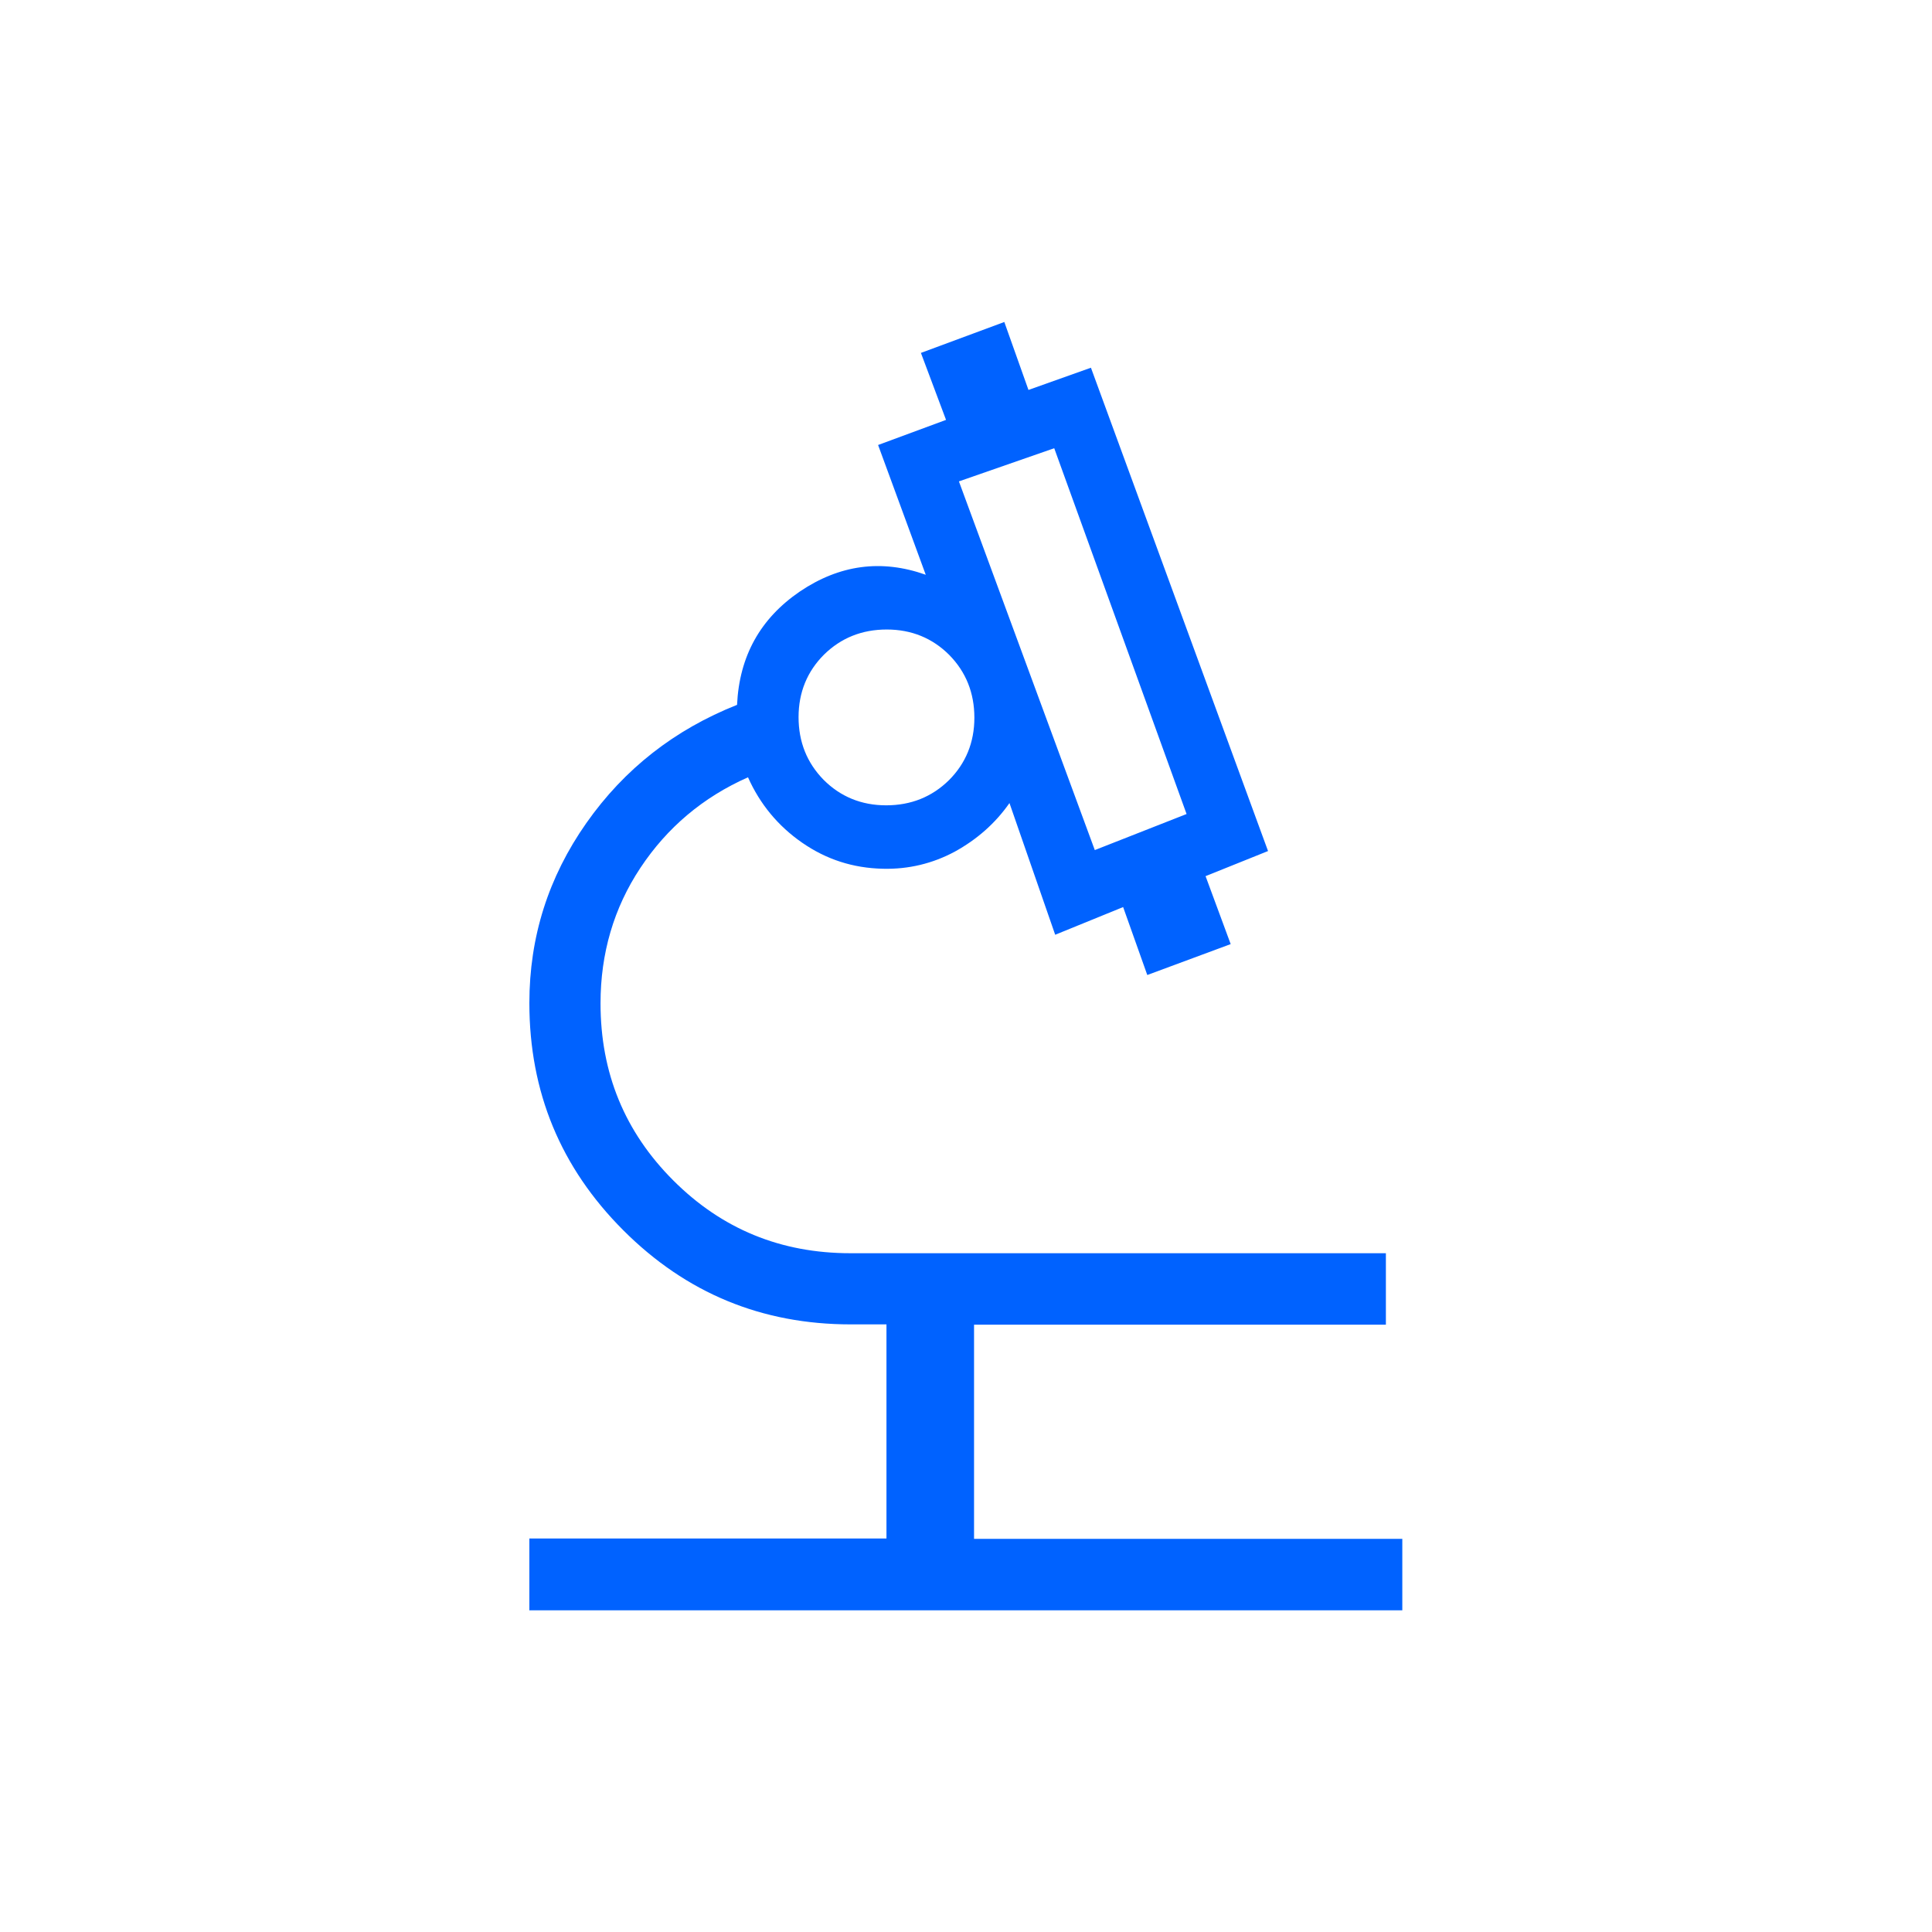
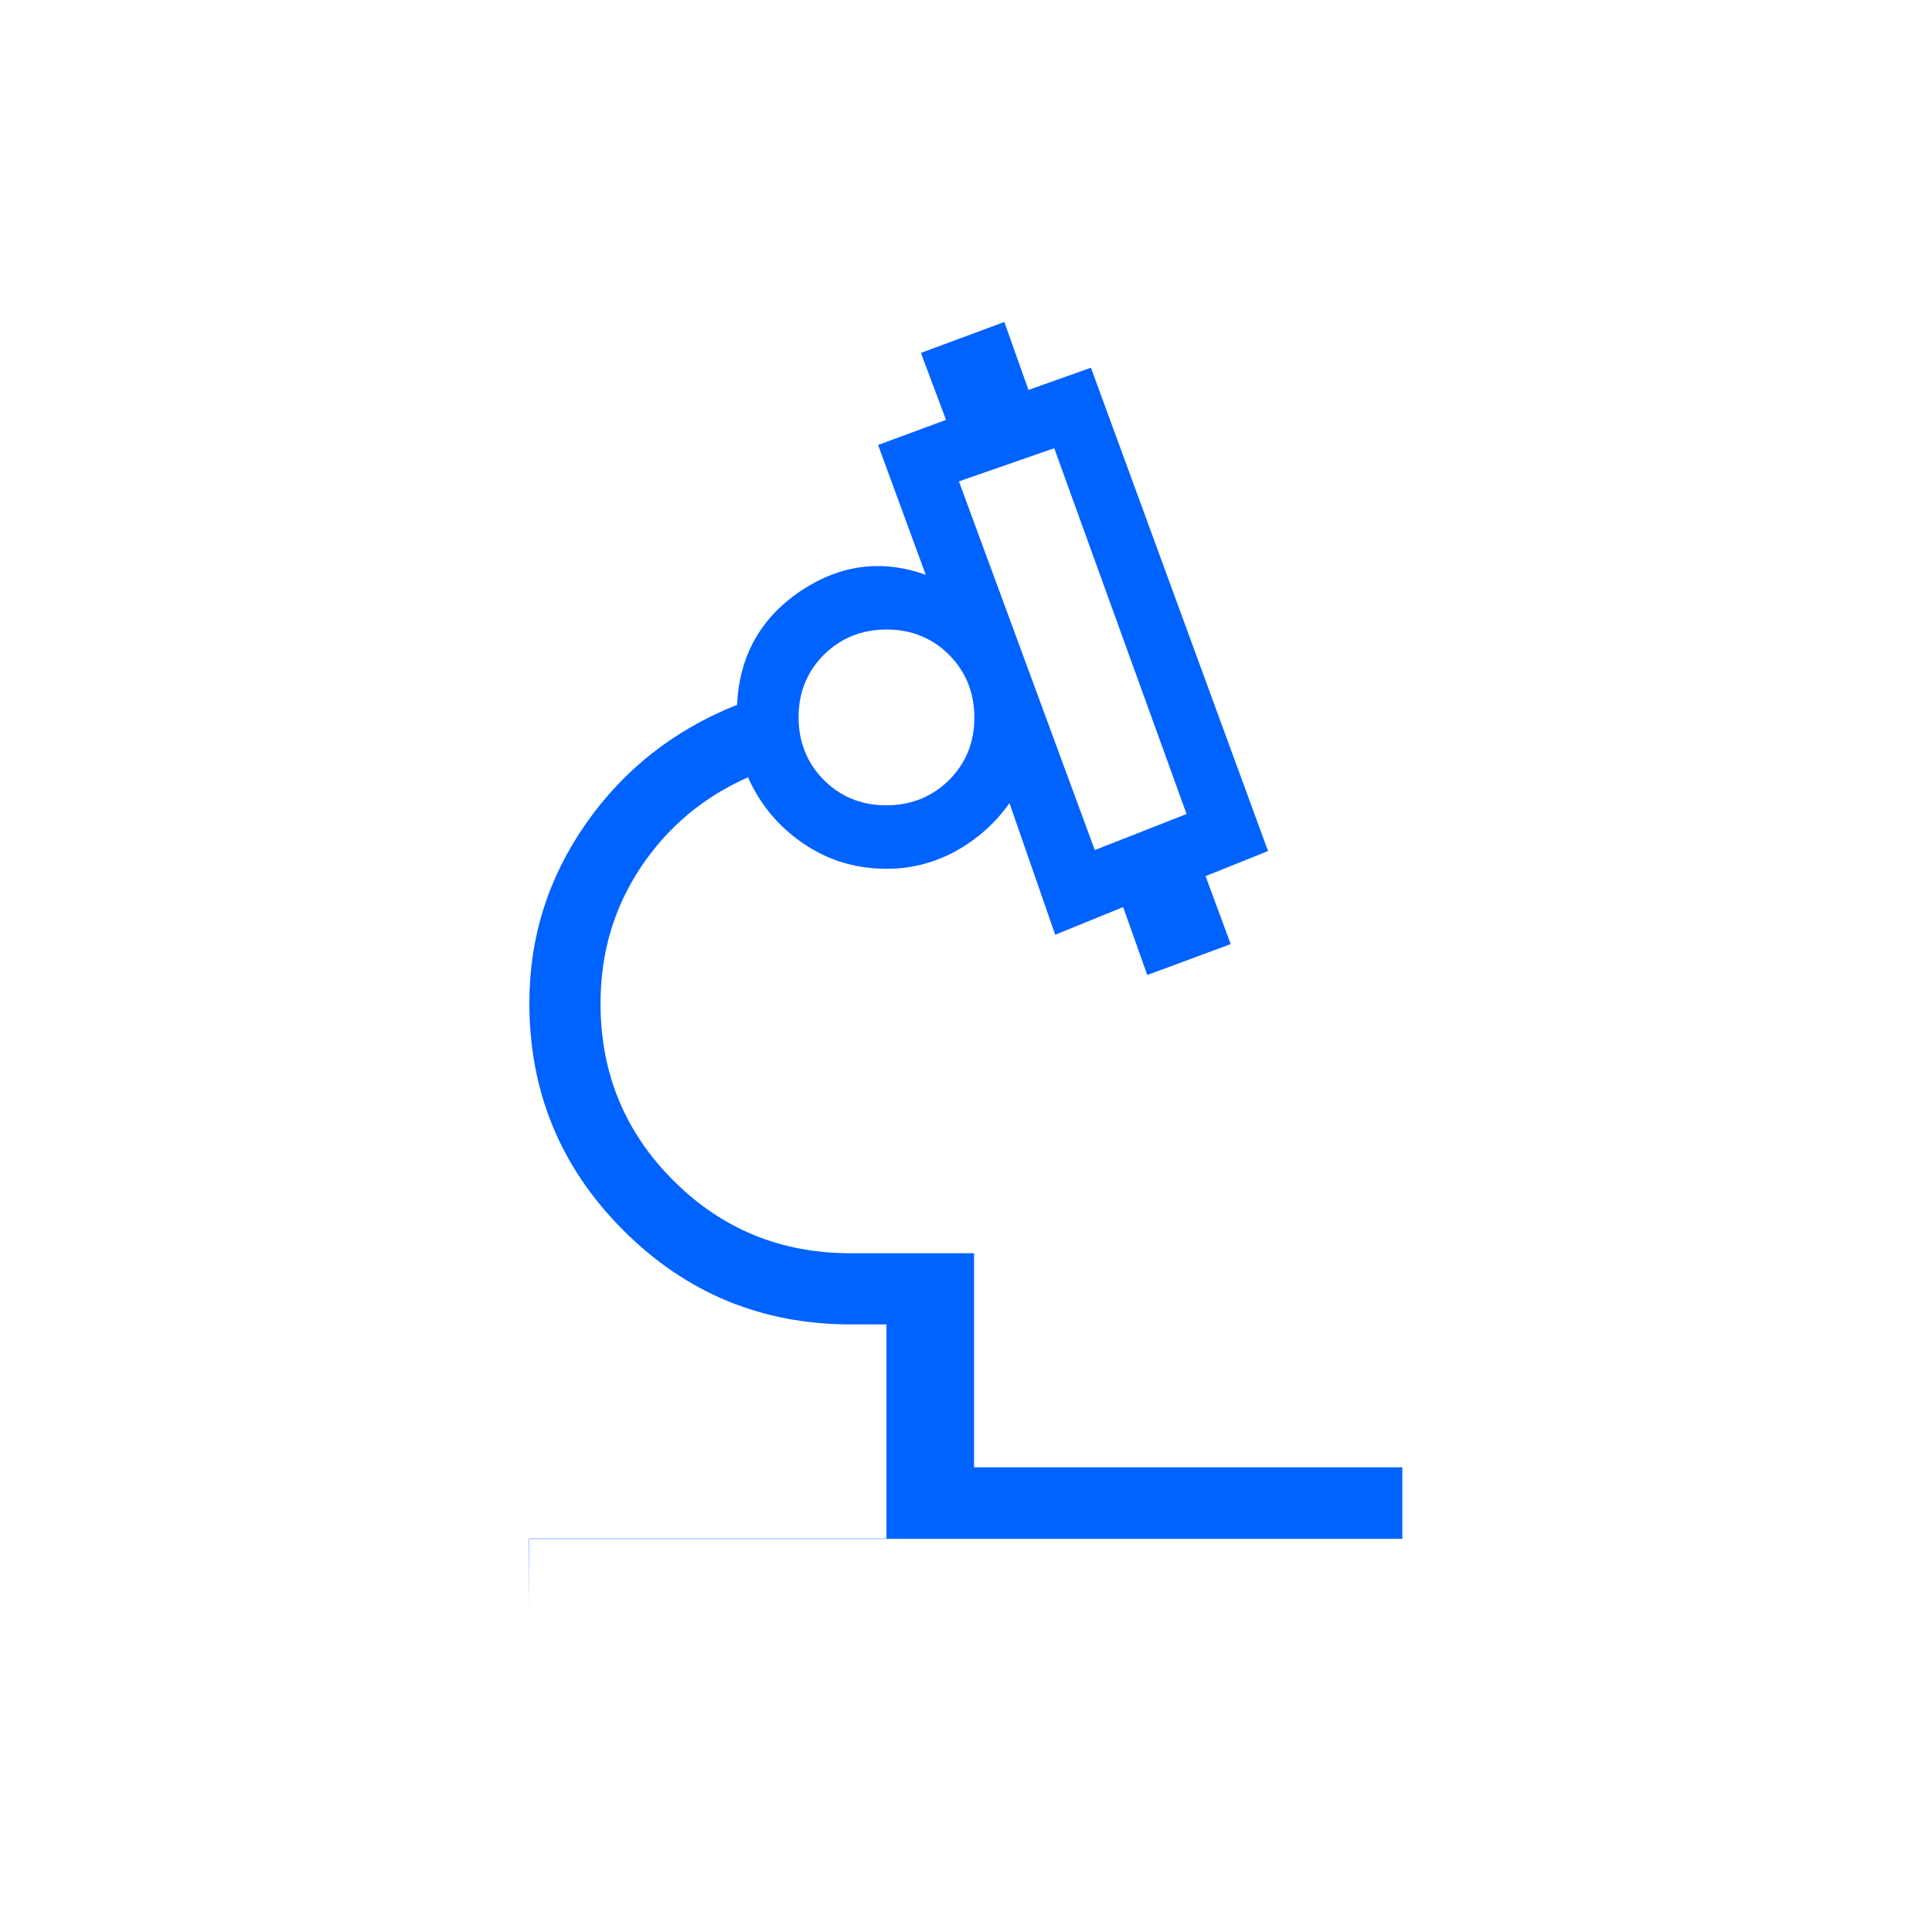
<svg xmlns="http://www.w3.org/2000/svg" id="Vrstva_1" data-name="Vrstva 1" viewBox="0 0 60 60">
  <defs>
    <style>
      .cls-1 {
        fill: #0062ff;
      }
    </style>
  </defs>
-   <path class="cls-1" d="M16.44,50v-2.22h11.09v-6.65h-1.11c-2.76,0-5.11-.97-7.06-2.92-1.95-1.95-2.92-4.3-2.92-7.06,0-2.05.59-3.91,1.77-5.59,1.18-1.68,2.74-2.9,4.68-3.67.07-1.51.72-2.68,1.95-3.52,1.23-.83,2.53-1.01,3.91-.52l-1.48-4.03,2.11-.78-.78-2.08,2.59-.96.75,2.11,1.94-.69,5.5,15.01-1.94.78.78,2.11-2.59.96-.75-2.11-2.11.86-1.42-4.09c-.44.63-1.01,1.13-1.7,1.51-.69.37-1.44.55-2.23.53-.93-.02-1.76-.29-2.51-.81-.75-.52-1.31-1.2-1.68-2.03-1.4.62-2.51,1.56-3.34,2.81-.83,1.25-1.24,2.66-1.24,4.21,0,2.16.75,3.99,2.26,5.5,1.51,1.51,3.34,2.26,5.5,2.26h16.63v2.22h-12.79v6.65h13.3v2.22h-27.12ZM34,26.4l2.85-1.12-4.11-11.36-2.96,1.03,4.22,11.45ZM27.52,25.01c.77,0,1.42-.26,1.95-.78.52-.52.79-1.17.79-1.94s-.26-1.42-.78-1.95c-.52-.52-1.17-.79-1.94-.79s-1.42.26-1.95.78c-.52.52-.79,1.17-.79,1.94s.26,1.42.78,1.95c.52.52,1.17.79,1.94.79Z" />
+   <path class="cls-1" d="M16.44,50v-2.22h11.09v-6.65h-1.11c-2.76,0-5.11-.97-7.06-2.92-1.95-1.95-2.92-4.3-2.92-7.06,0-2.05.59-3.91,1.77-5.59,1.18-1.68,2.74-2.9,4.68-3.67.07-1.51.72-2.68,1.95-3.52,1.23-.83,2.53-1.01,3.91-.52l-1.48-4.03,2.11-.78-.78-2.08,2.59-.96.75,2.11,1.94-.69,5.5,15.01-1.94.78.78,2.11-2.59.96-.75-2.11-2.11.86-1.42-4.09c-.44.63-1.01,1.13-1.7,1.51-.69.37-1.44.55-2.23.53-.93-.02-1.76-.29-2.51-.81-.75-.52-1.31-1.2-1.68-2.03-1.4.62-2.51,1.56-3.34,2.81-.83,1.25-1.24,2.66-1.24,4.21,0,2.16.75,3.99,2.26,5.5,1.51,1.51,3.34,2.26,5.5,2.26h16.63h-12.79v6.65h13.3v2.22h-27.12ZM34,26.4l2.85-1.12-4.11-11.36-2.96,1.03,4.22,11.45ZM27.52,25.01c.77,0,1.42-.26,1.95-.78.52-.52.79-1.17.79-1.94s-.26-1.42-.78-1.95c-.52-.52-1.17-.79-1.94-.79s-1.42.26-1.95.78c-.52.52-.79,1.17-.79,1.94s.26,1.42.78,1.95c.52.52,1.17.79,1.94.79Z" />
</svg>